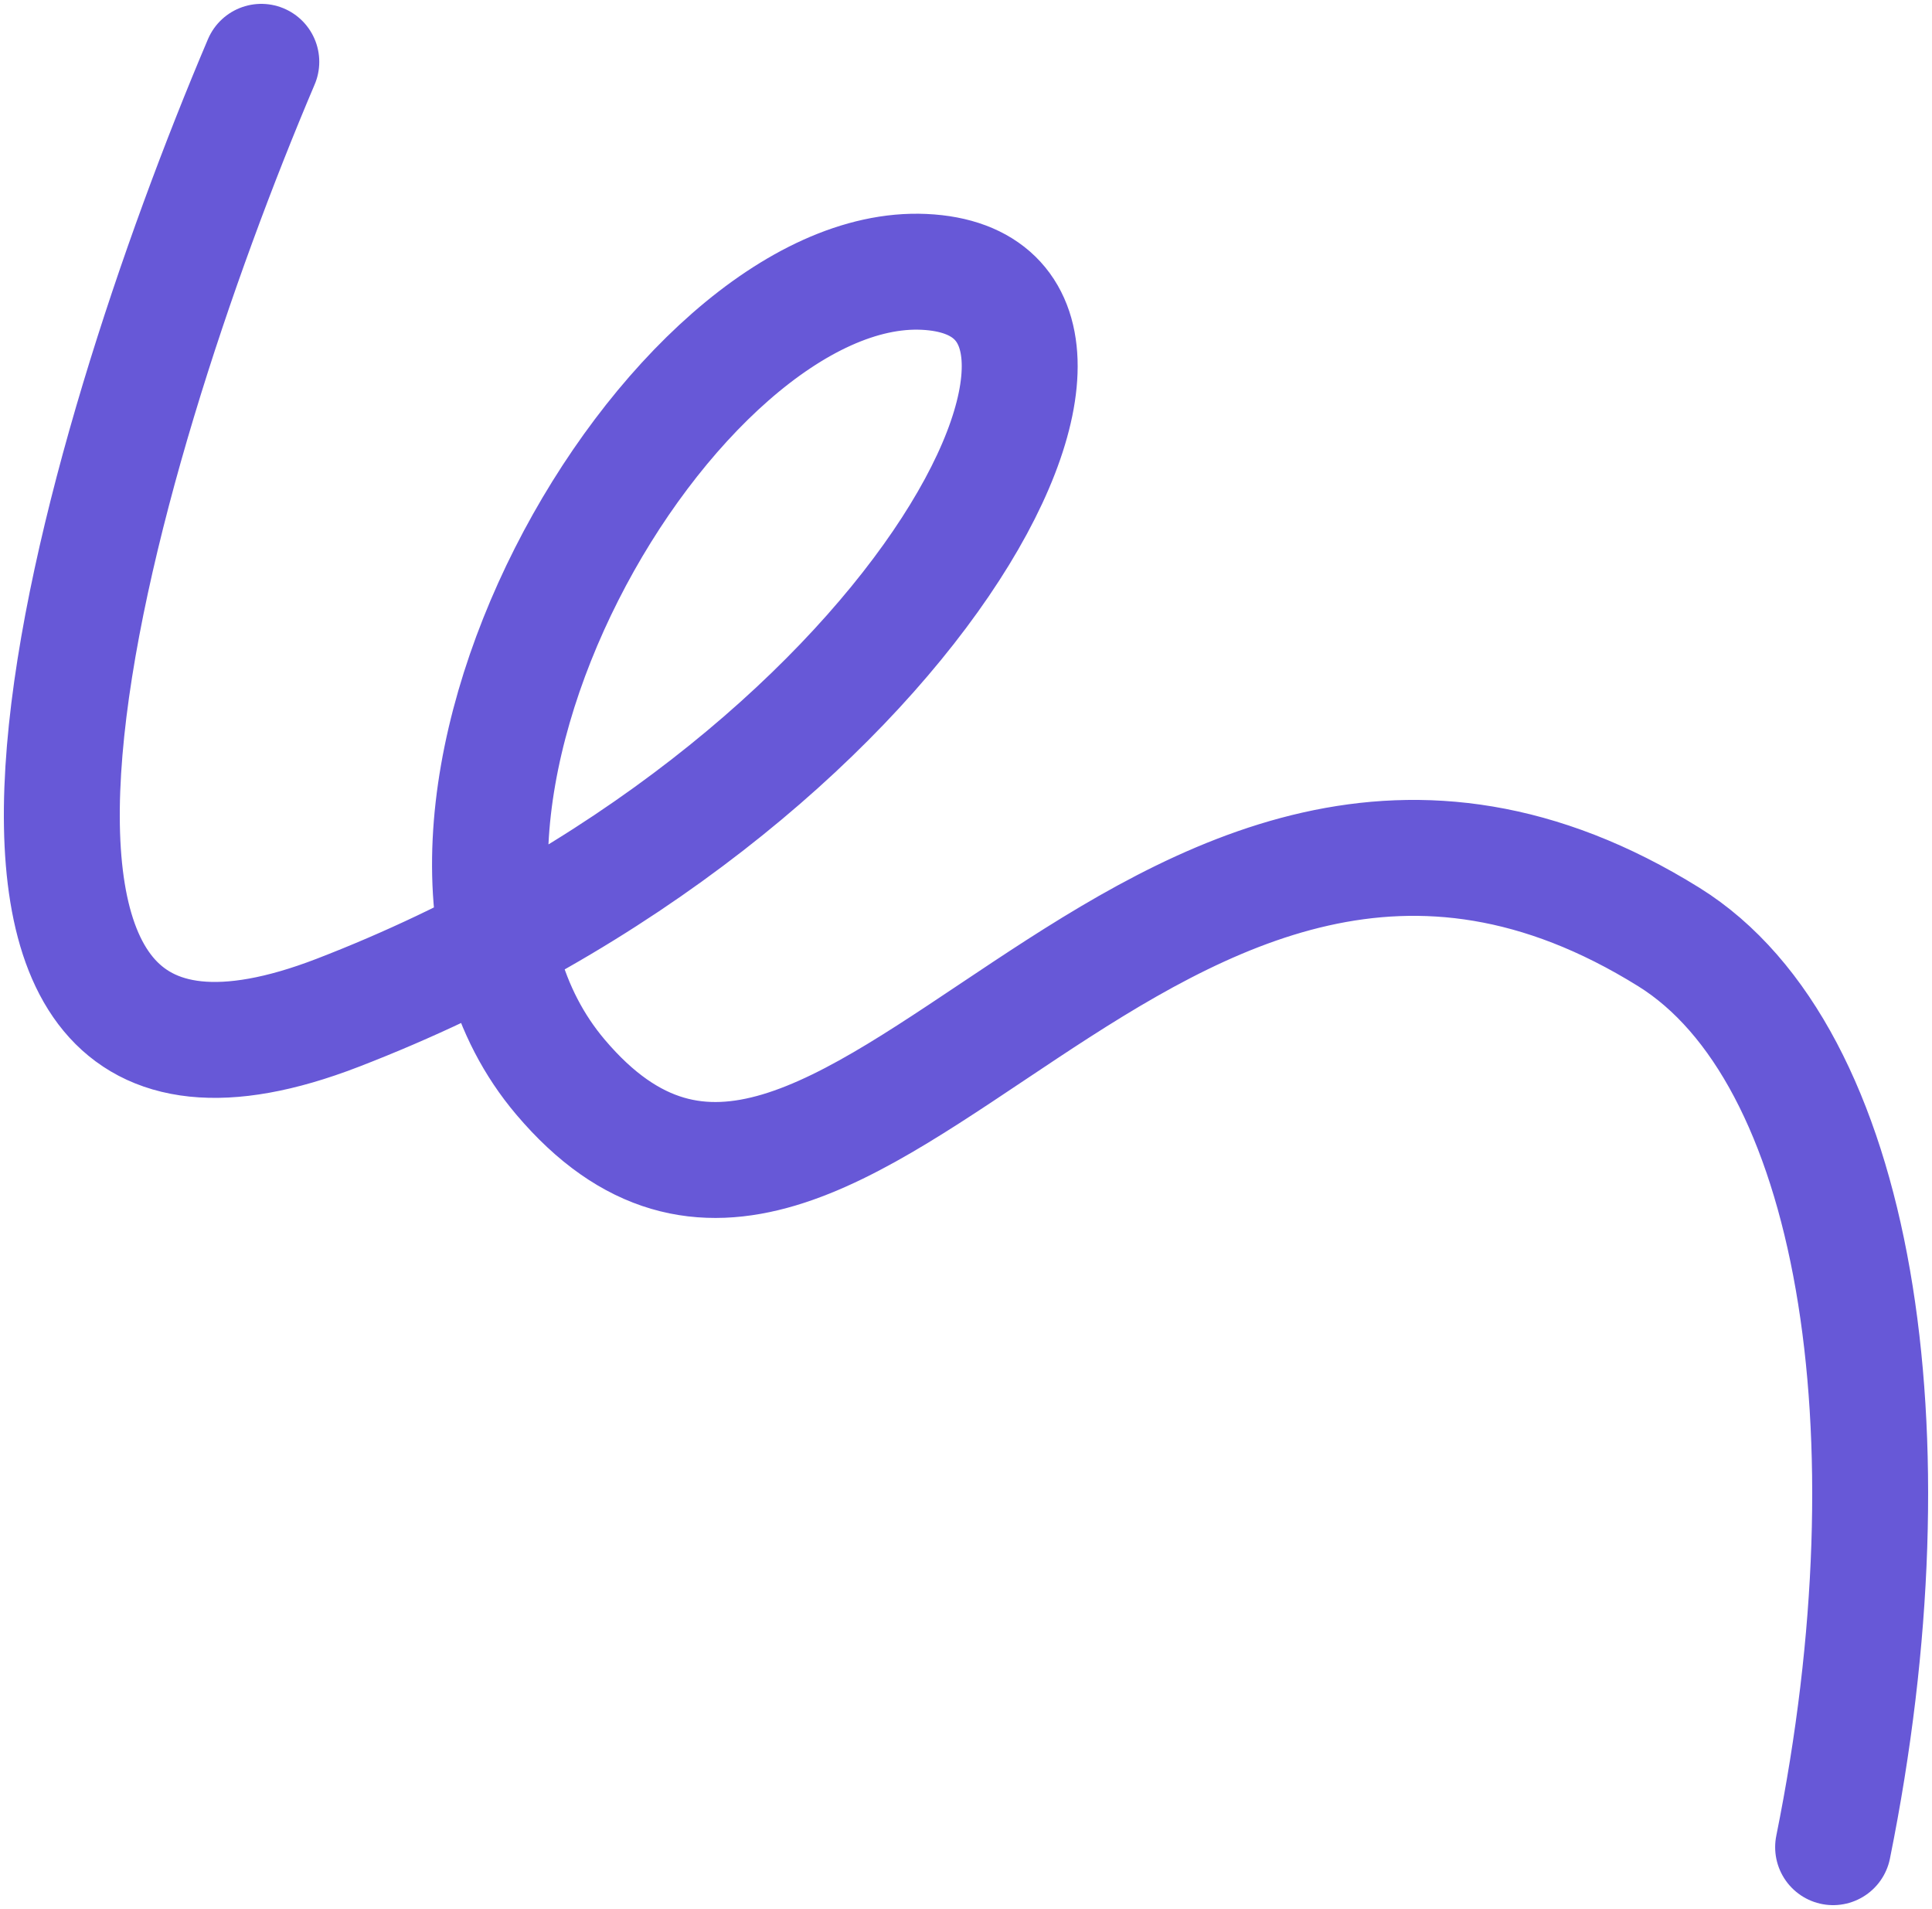
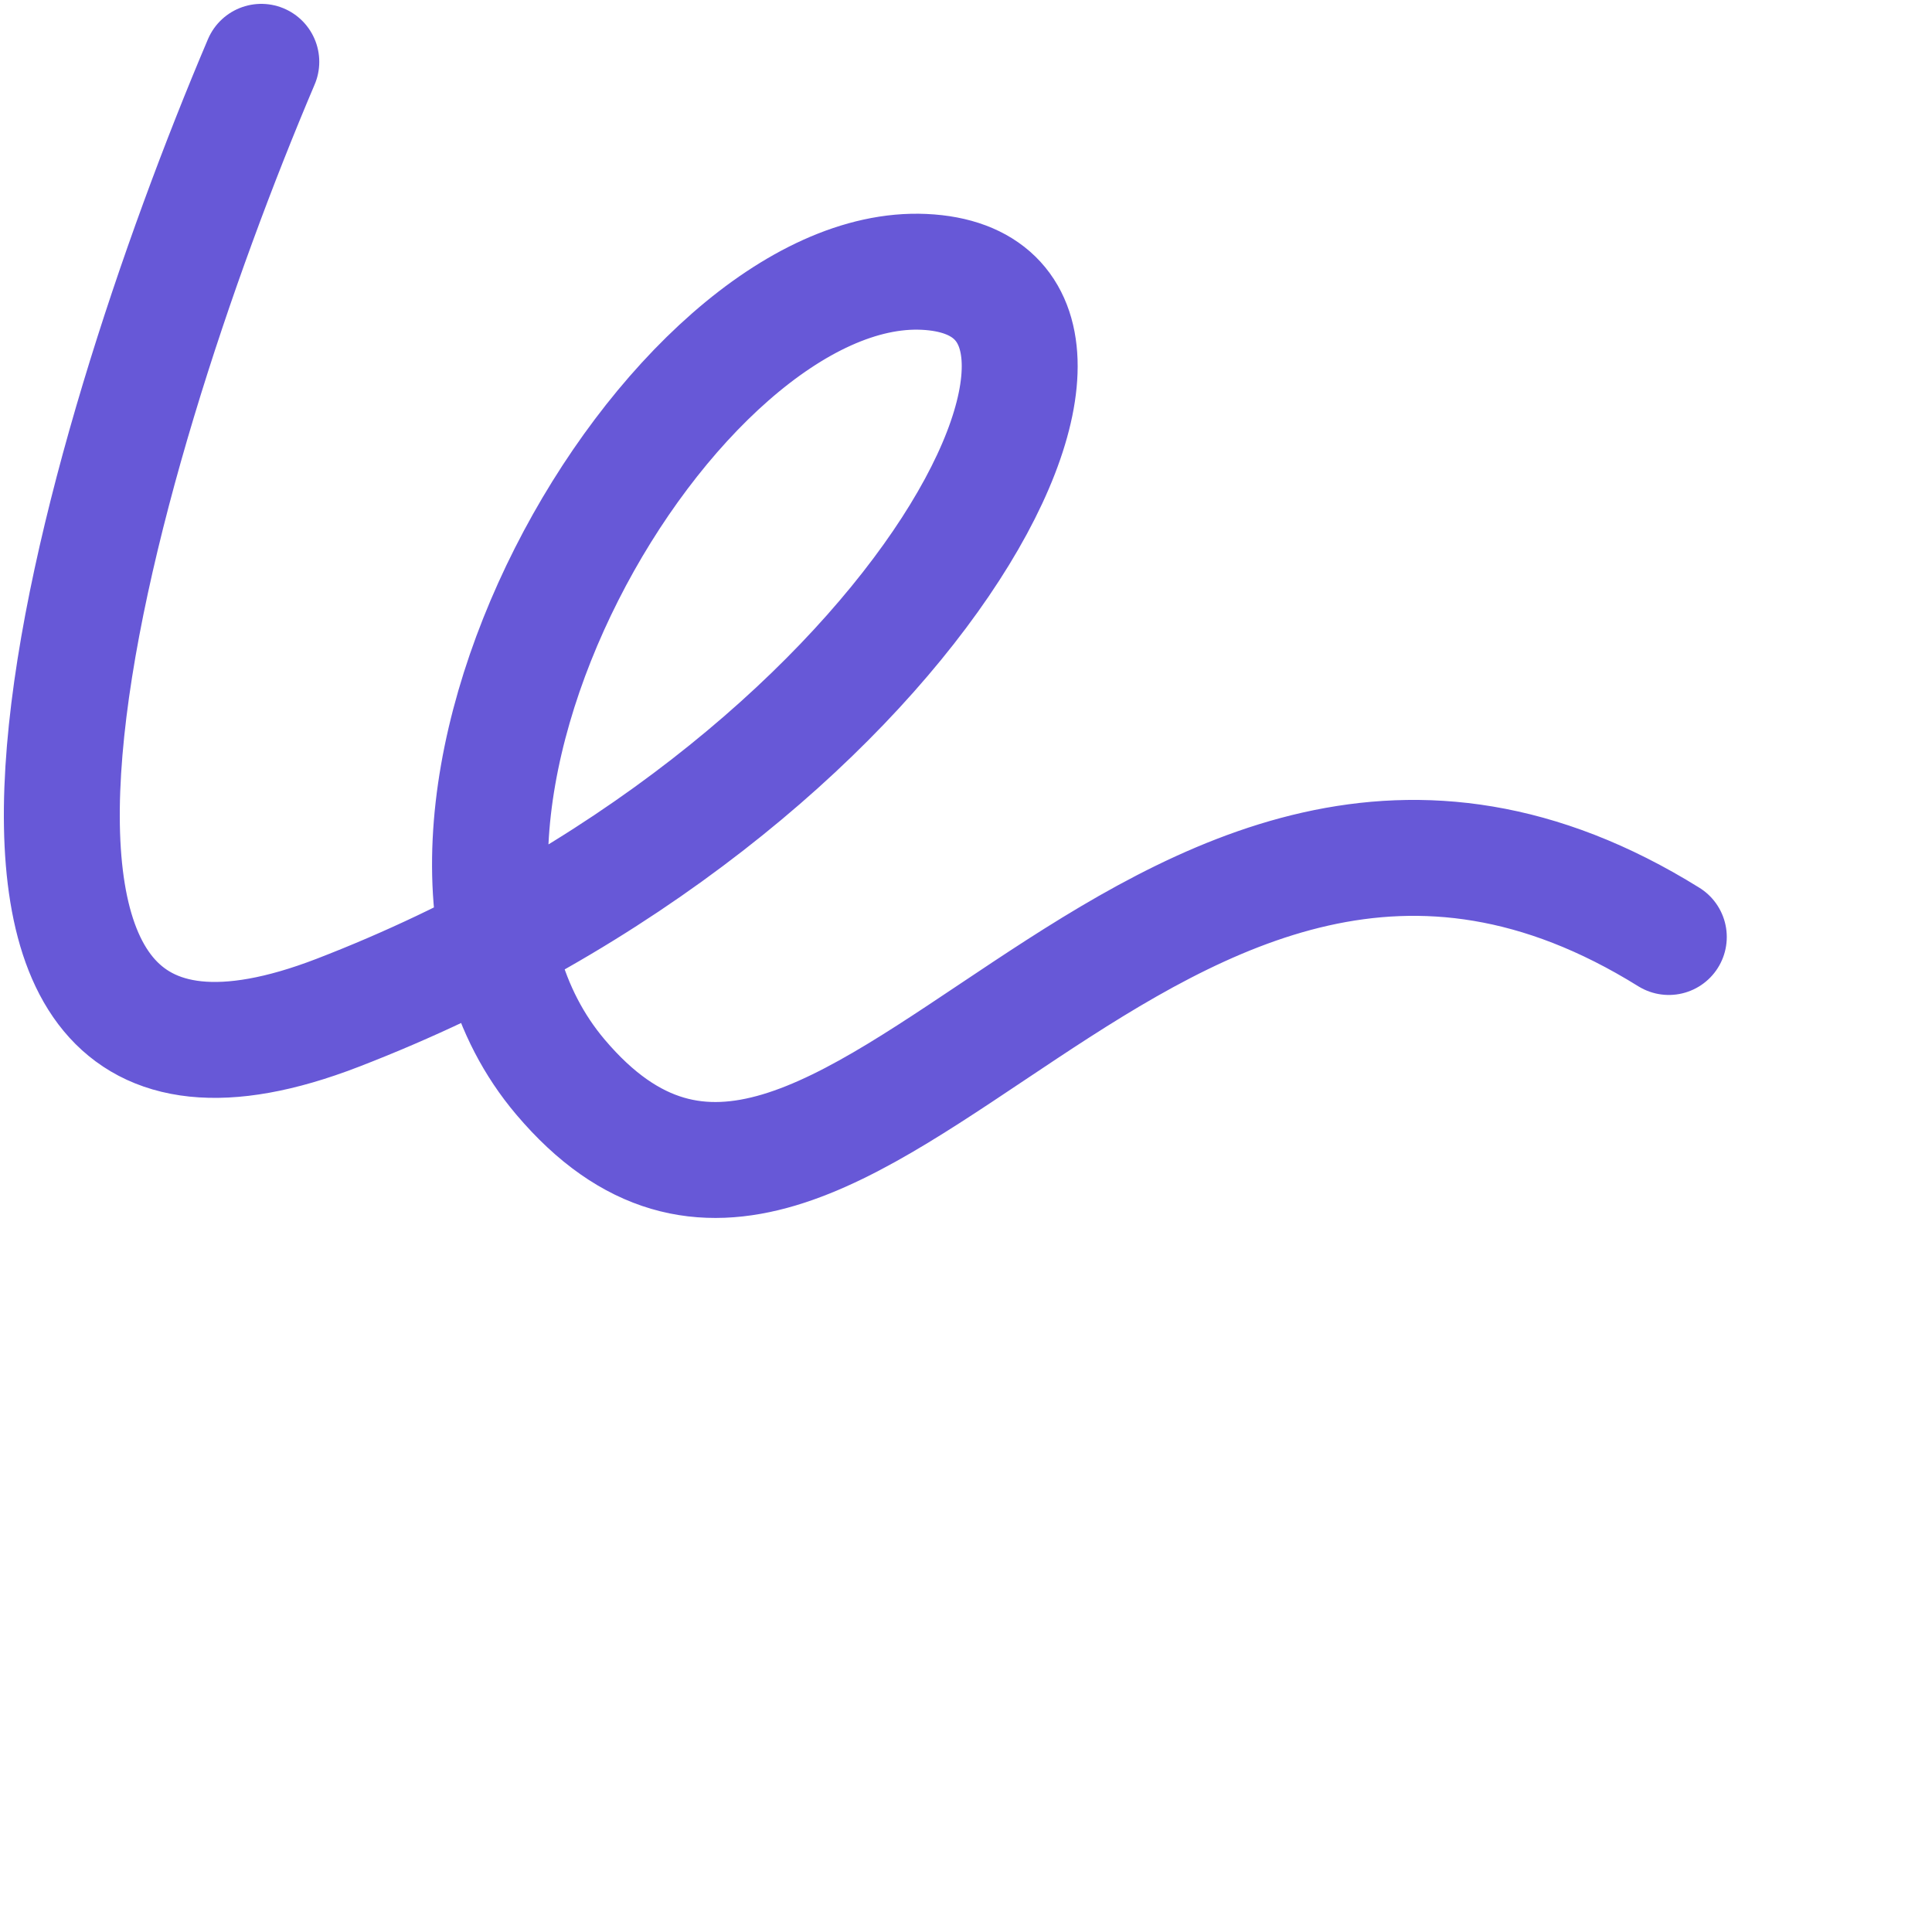
<svg xmlns="http://www.w3.org/2000/svg" width="250" height="247" viewBox="0 0 250 247" fill="none">
-   <path d="M33.813 8C12.311 58.578 -15.82 153.998 43.679 131.049C118.054 102.363 152.205 36.686 119.572 35.176C86.938 33.667 44.539 106.294 72.519 139.353C108.936 182.382 148.566 79.347 215.944 121.235C240.229 136.333 248.082 185.15 237.204 239" stroke="#6758D7" stroke-width="15" stroke-linecap="round" />
+   <path d="M33.813 8C12.311 58.578 -15.82 153.998 43.679 131.049C118.054 102.363 152.205 36.686 119.572 35.176C86.938 33.667 44.539 106.294 72.519 139.353C108.936 182.382 148.566 79.347 215.944 121.235" stroke="#6758D7" stroke-width="15" stroke-linecap="round" />
</svg>